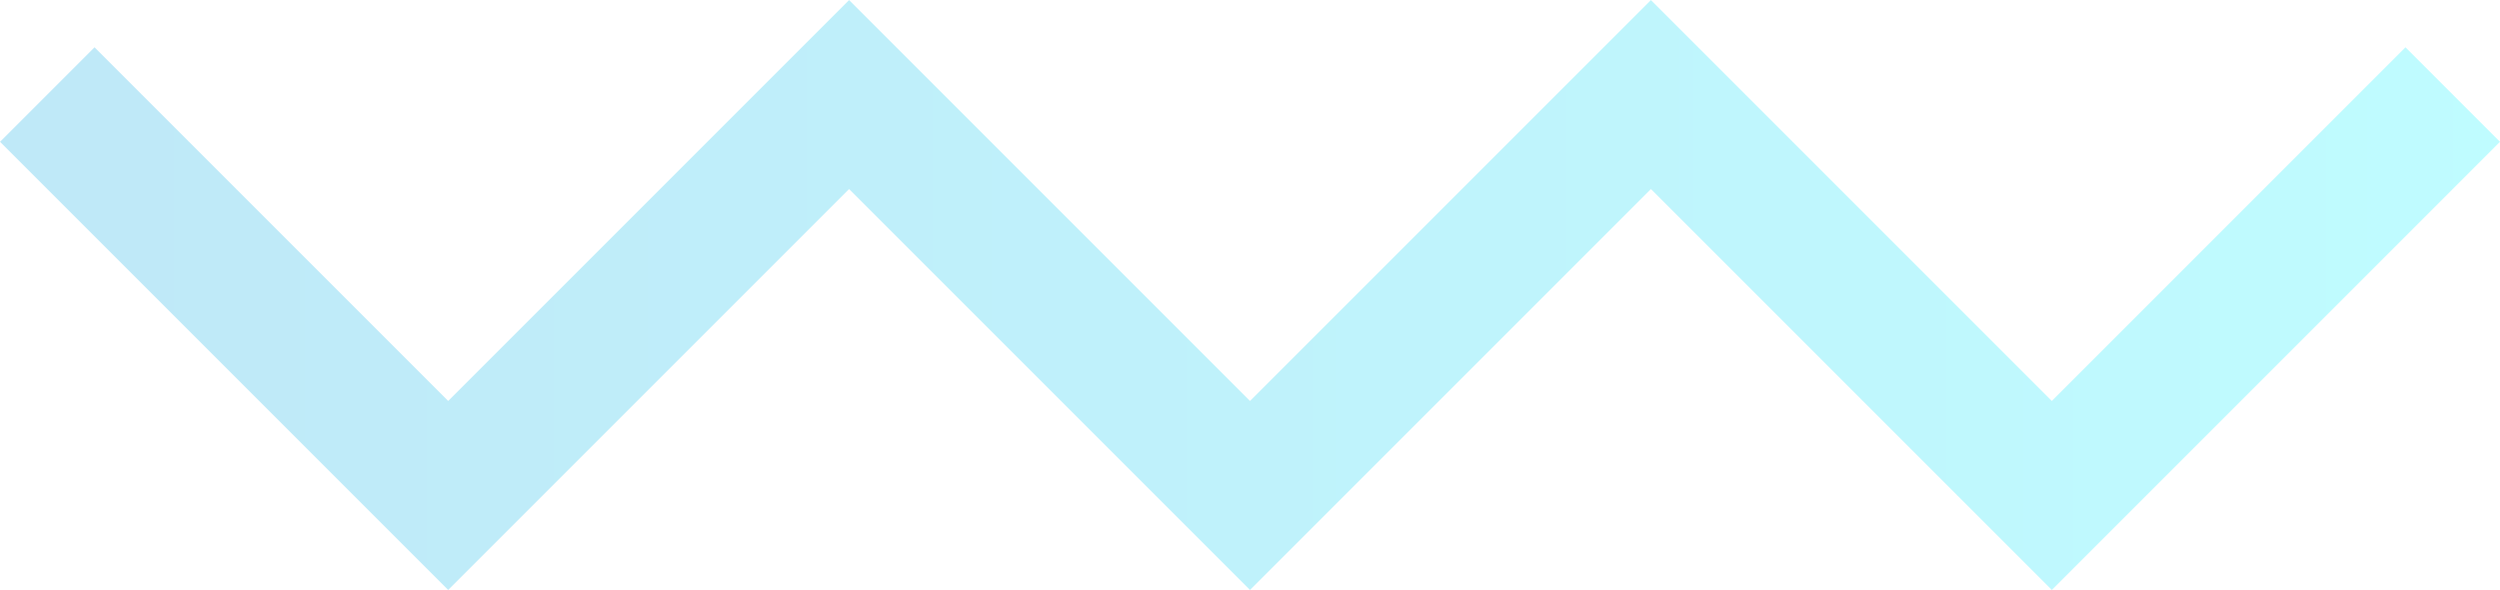
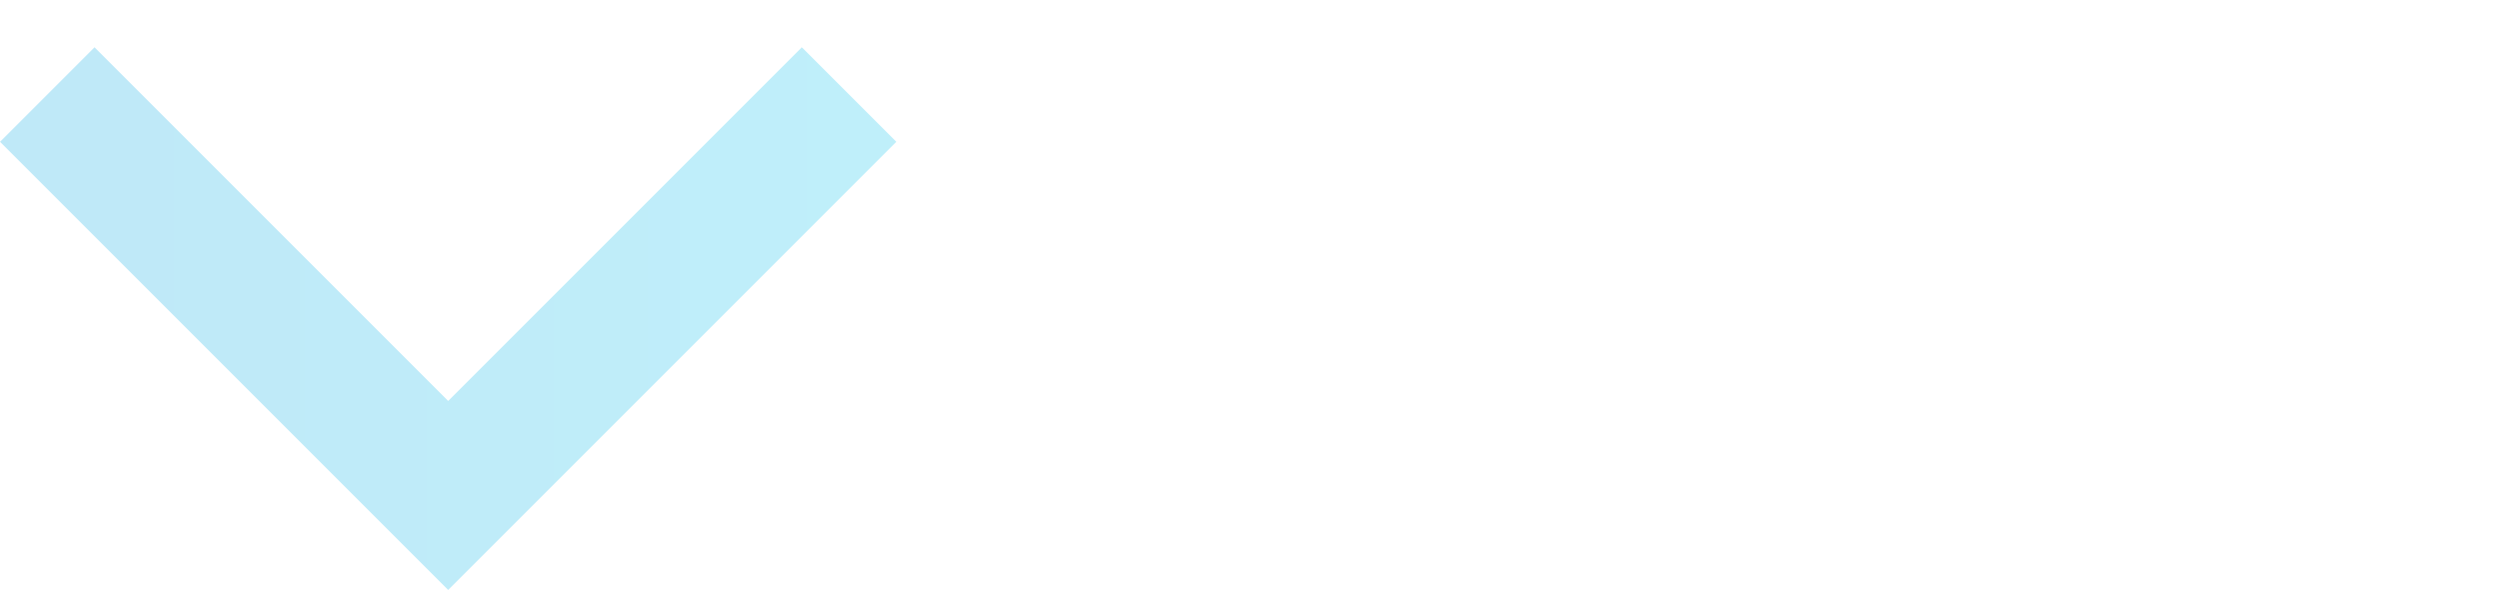
<svg xmlns="http://www.w3.org/2000/svg" id="Calque_1" data-name="Calque 1" viewBox="0 0 149.66 35.31">
  <defs>
    <style>
      .cls-1 {
        fill: none;
        opacity: .25;
        stroke: url(#s3nd);
        stroke-width: 8px;
      }
    </style>
    <linearGradient id="s3nd" x1="2.83" y1="19.66" x2="146.83" y2="19.66" gradientTransform="translate(0 37.31) scale(1 -1)" gradientUnits="userSpaceOnUse">
      <stop offset="0" stop-color="#00a6e3" />
      <stop offset="1" stop-color="#00f2ff" />
    </linearGradient>
  </defs>
-   <path class="cls-1" d="m2.83,5.66l24,24L50.83,5.66l24,24,24-24,24,24,24-24" />
+   <path class="cls-1" d="m2.83,5.66l24,24L50.83,5.66" />
</svg>